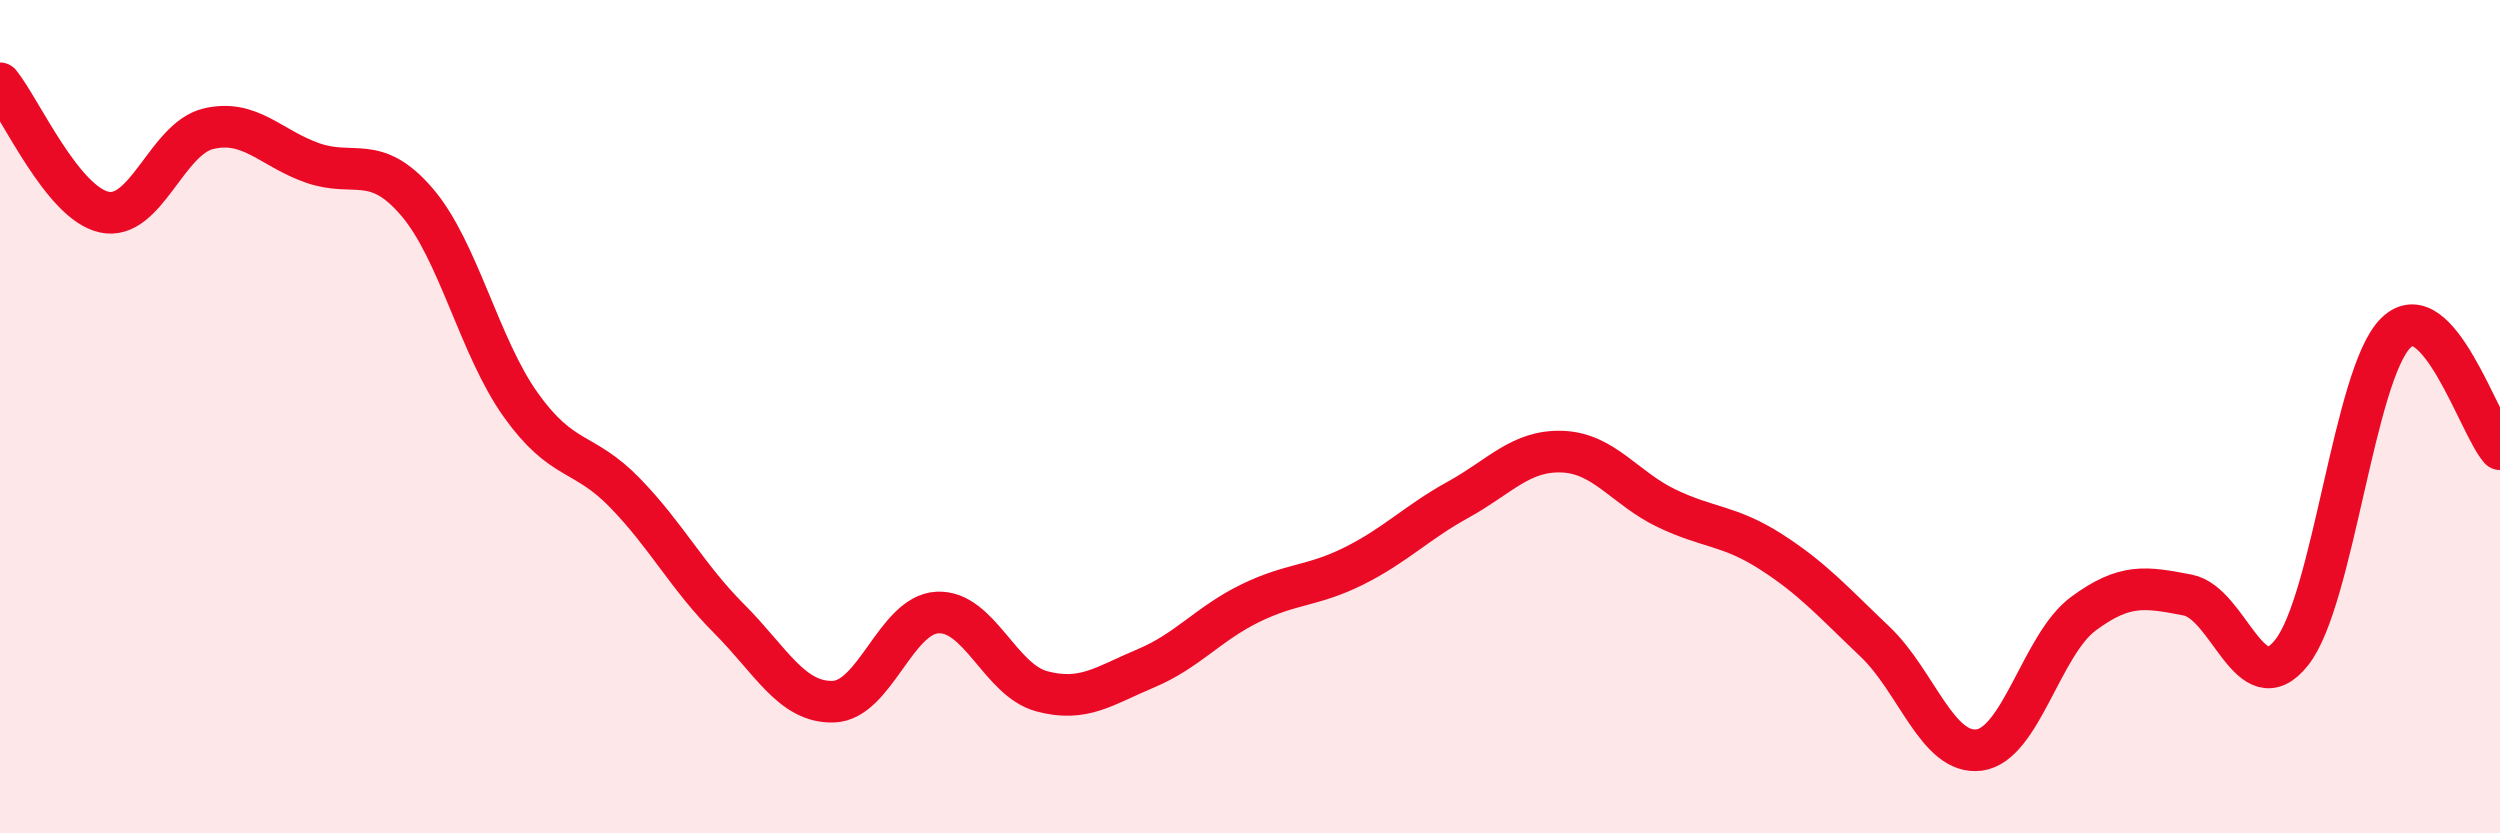
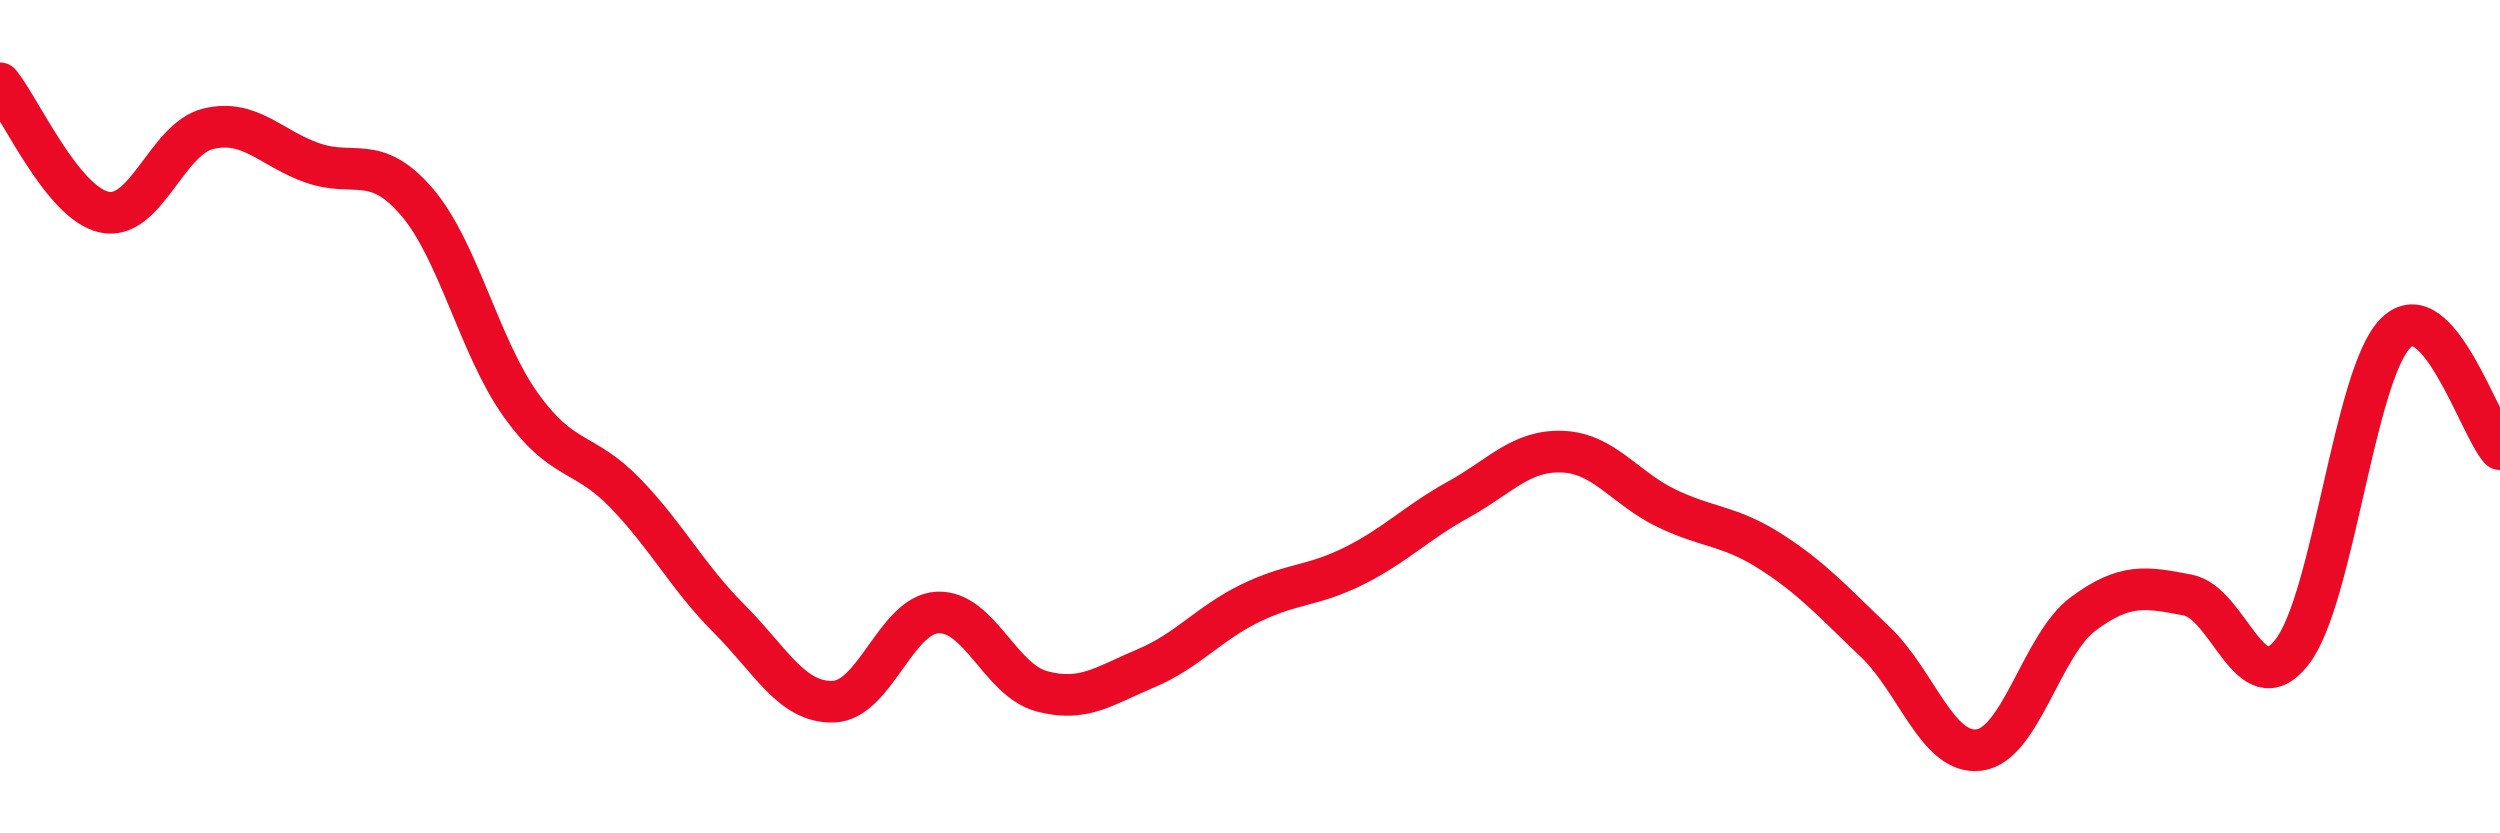
<svg xmlns="http://www.w3.org/2000/svg" width="60" height="20" viewBox="0 0 60 20">
-   <path d="M 0,2 C 0.5,2.62 1.5,4.87 2.5,5.09 C 3.5,5.31 4,3.33 5,3.09 C 6,2.85 6.5,3.56 7.5,3.91 C 8.5,4.26 9,3.68 10,4.84 C 11,6 11.5,8.32 12.5,9.72 C 13.5,11.12 14,10.8 15,11.83 C 16,12.86 16.5,13.85 17.5,14.85 C 18.5,15.85 19,16.87 20,16.84 C 21,16.81 21.5,14.75 22.5,14.7 C 23.5,14.65 24,16.32 25,16.59 C 26,16.86 26.5,16.46 27.5,16.04 C 28.5,15.62 29,14.97 30,14.48 C 31,13.99 31.5,14.08 32.5,13.58 C 33.5,13.08 34,12.54 35,11.99 C 36,11.44 36.5,10.8 37.5,10.84 C 38.5,10.88 39,11.72 40,12.2 C 41,12.68 41.5,12.6 42.5,13.24 C 43.5,13.88 44,14.45 45,15.4 C 46,16.35 46.5,18.13 47.5,18 C 48.5,17.87 49,15.47 50,14.73 C 51,13.99 51.5,14.09 52.5,14.28 C 53.5,14.47 54,16.92 55,15.66 C 56,14.4 56.5,8.97 57.5,7.99 C 58.5,7.01 59.5,10.22 60,10.78L60 20L0 20Z" fill="#EB0A25" opacity="0.1" stroke-linecap="round" stroke-linejoin="round" />
  <path d="M 0,2 C 0.5,2.62 1.5,4.87 2.5,5.09 C 3.5,5.31 4,3.33 5,3.09 C 6,2.85 6.5,3.56 7.5,3.91 C 8.5,4.26 9,3.68 10,4.84 C 11,6 11.5,8.32 12.5,9.72 C 13.5,11.12 14,10.8 15,11.83 C 16,12.86 16.5,13.85 17.5,14.85 C 18.5,15.85 19,16.87 20,16.84 C 21,16.81 21.5,14.75 22.5,14.7 C 23.5,14.65 24,16.32 25,16.59 C 26,16.86 26.5,16.46 27.5,16.04 C 28.5,15.62 29,14.97 30,14.48 C 31,13.99 31.5,14.08 32.5,13.58 C 33.5,13.08 34,12.54 35,11.99 C 36,11.44 36.5,10.8 37.5,10.84 C 38.5,10.88 39,11.72 40,12.2 C 41,12.68 41.5,12.6 42.5,13.24 C 43.5,13.88 44,14.45 45,15.4 C 46,16.35 46.5,18.13 47.5,18 C 48.5,17.87 49,15.47 50,14.73 C 51,13.99 51.5,14.09 52.5,14.28 C 53.5,14.47 54,16.92 55,15.66 C 56,14.4 56.5,8.97 57.5,7.99 C 58.5,7.01 59.5,10.22 60,10.78" stroke="#EB0A25" stroke-width="1" fill="none" stroke-linecap="round" stroke-linejoin="round" />
</svg>